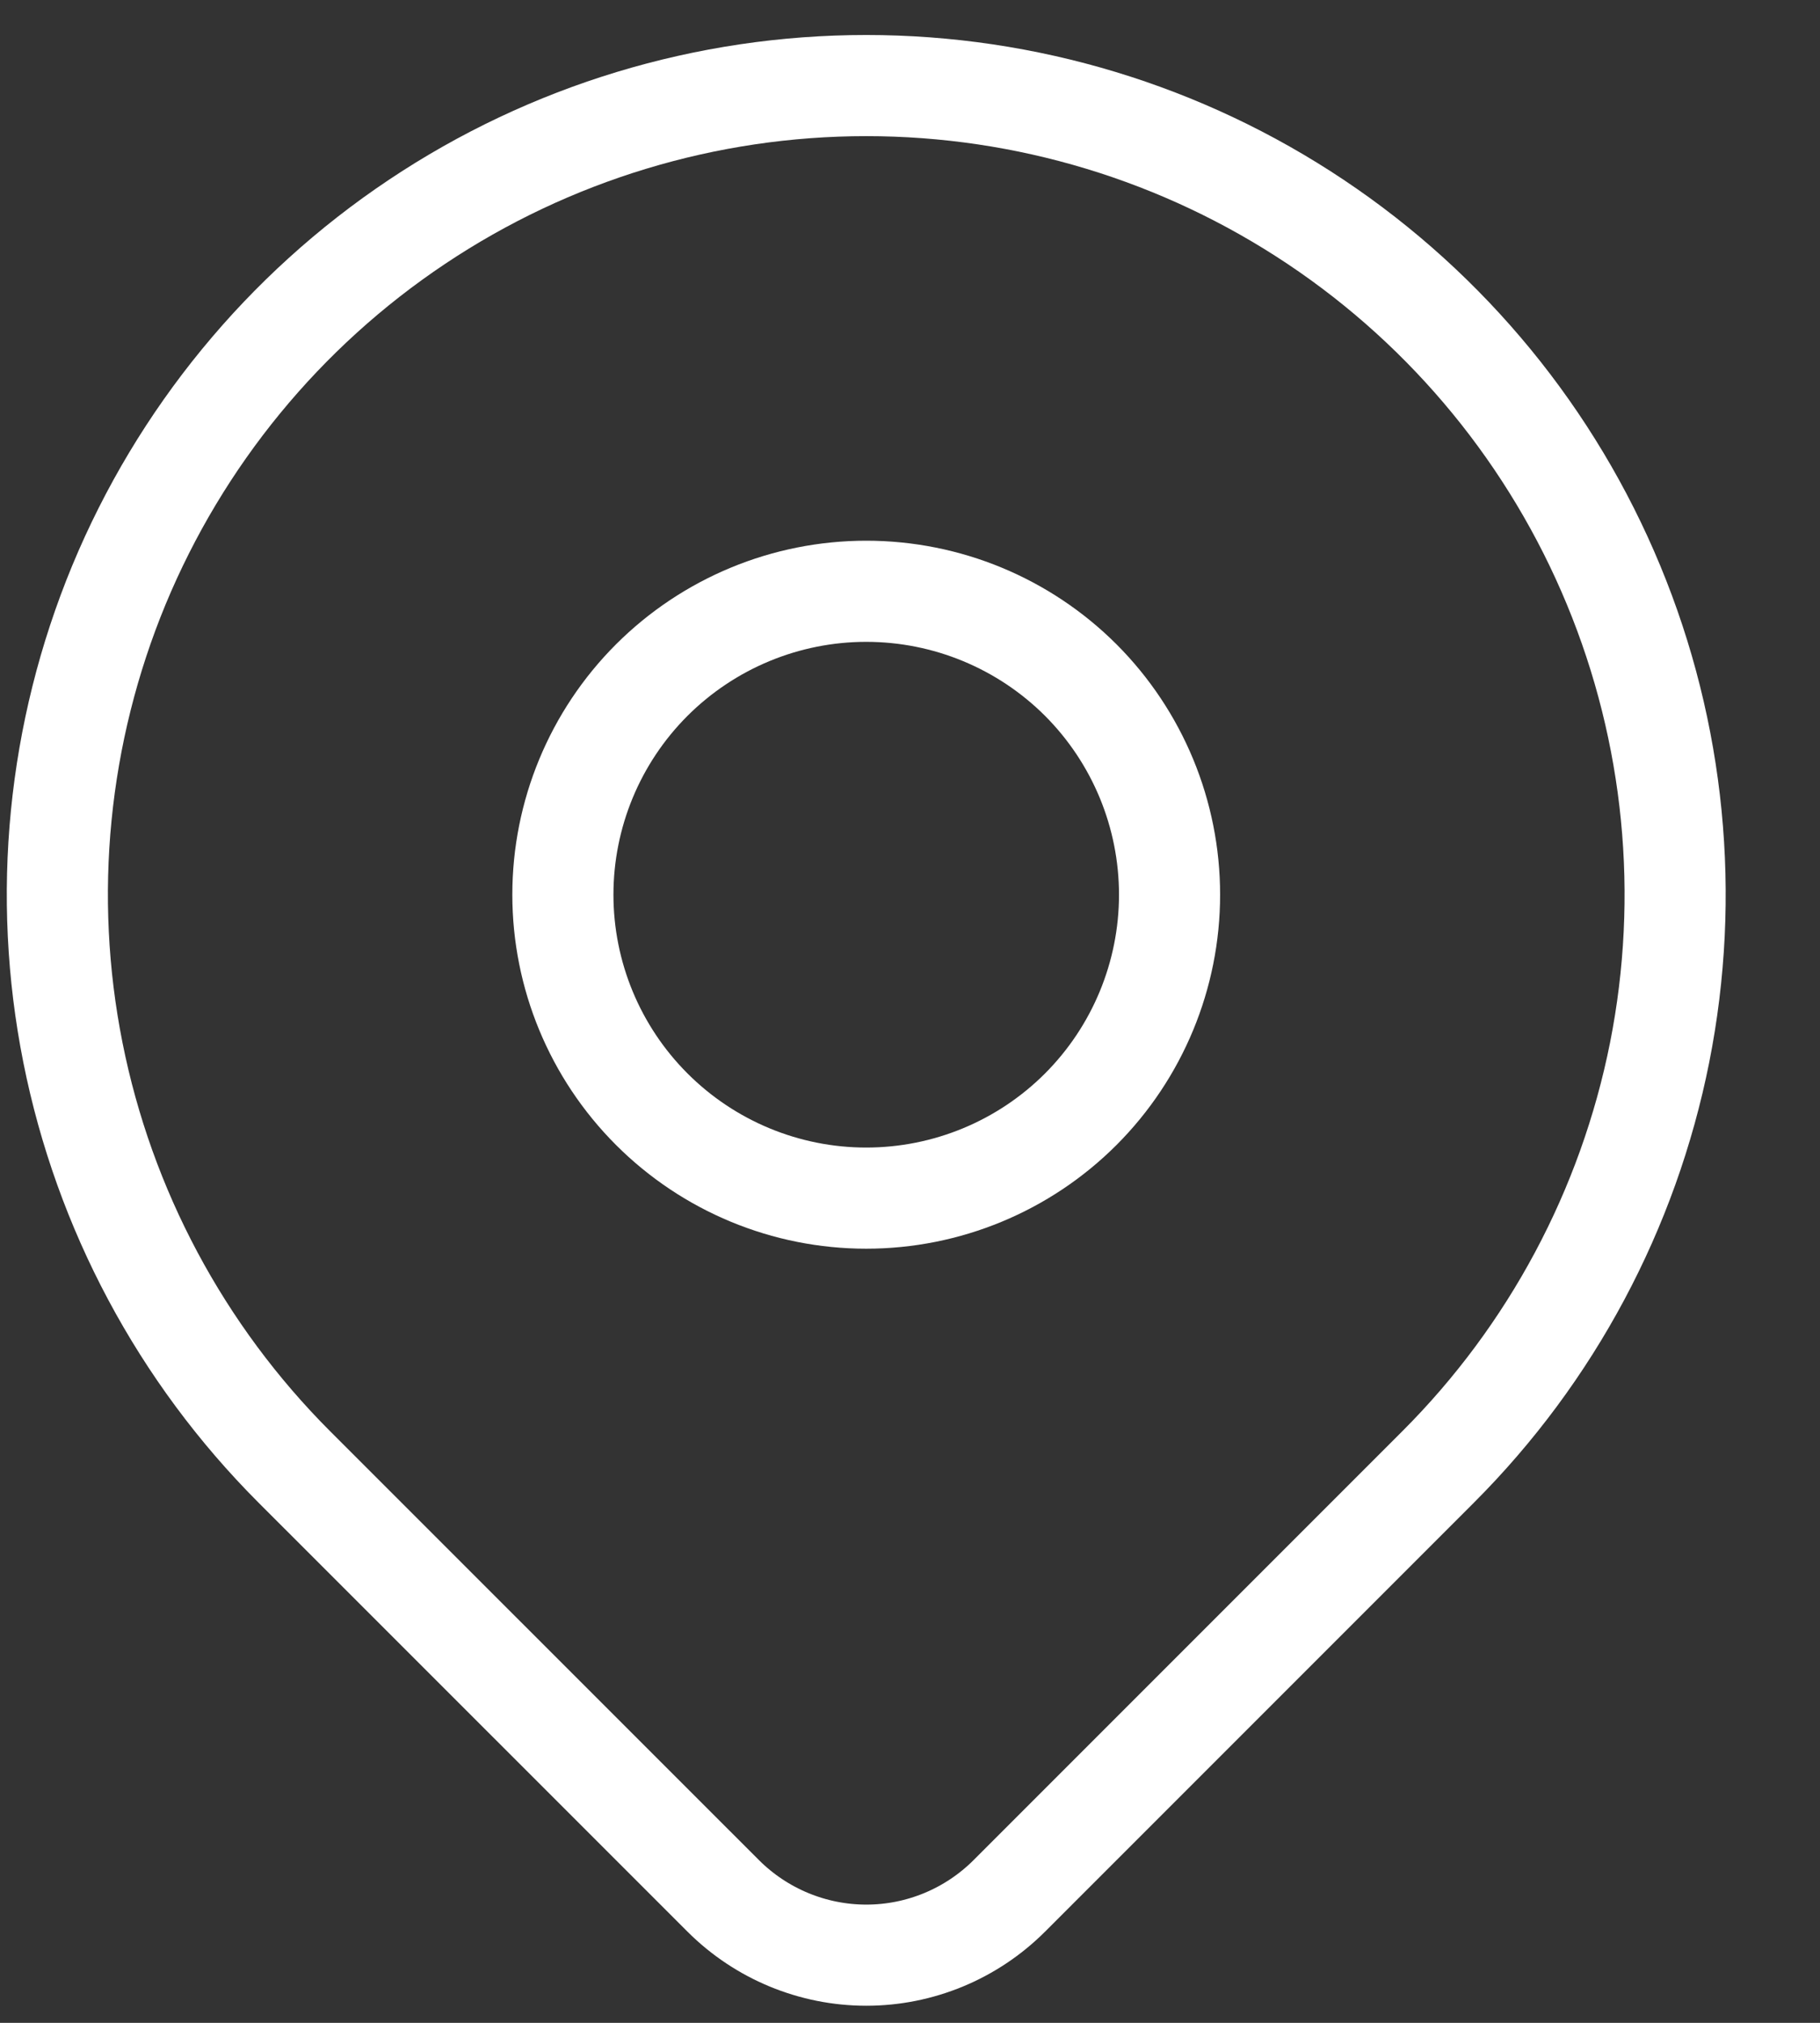
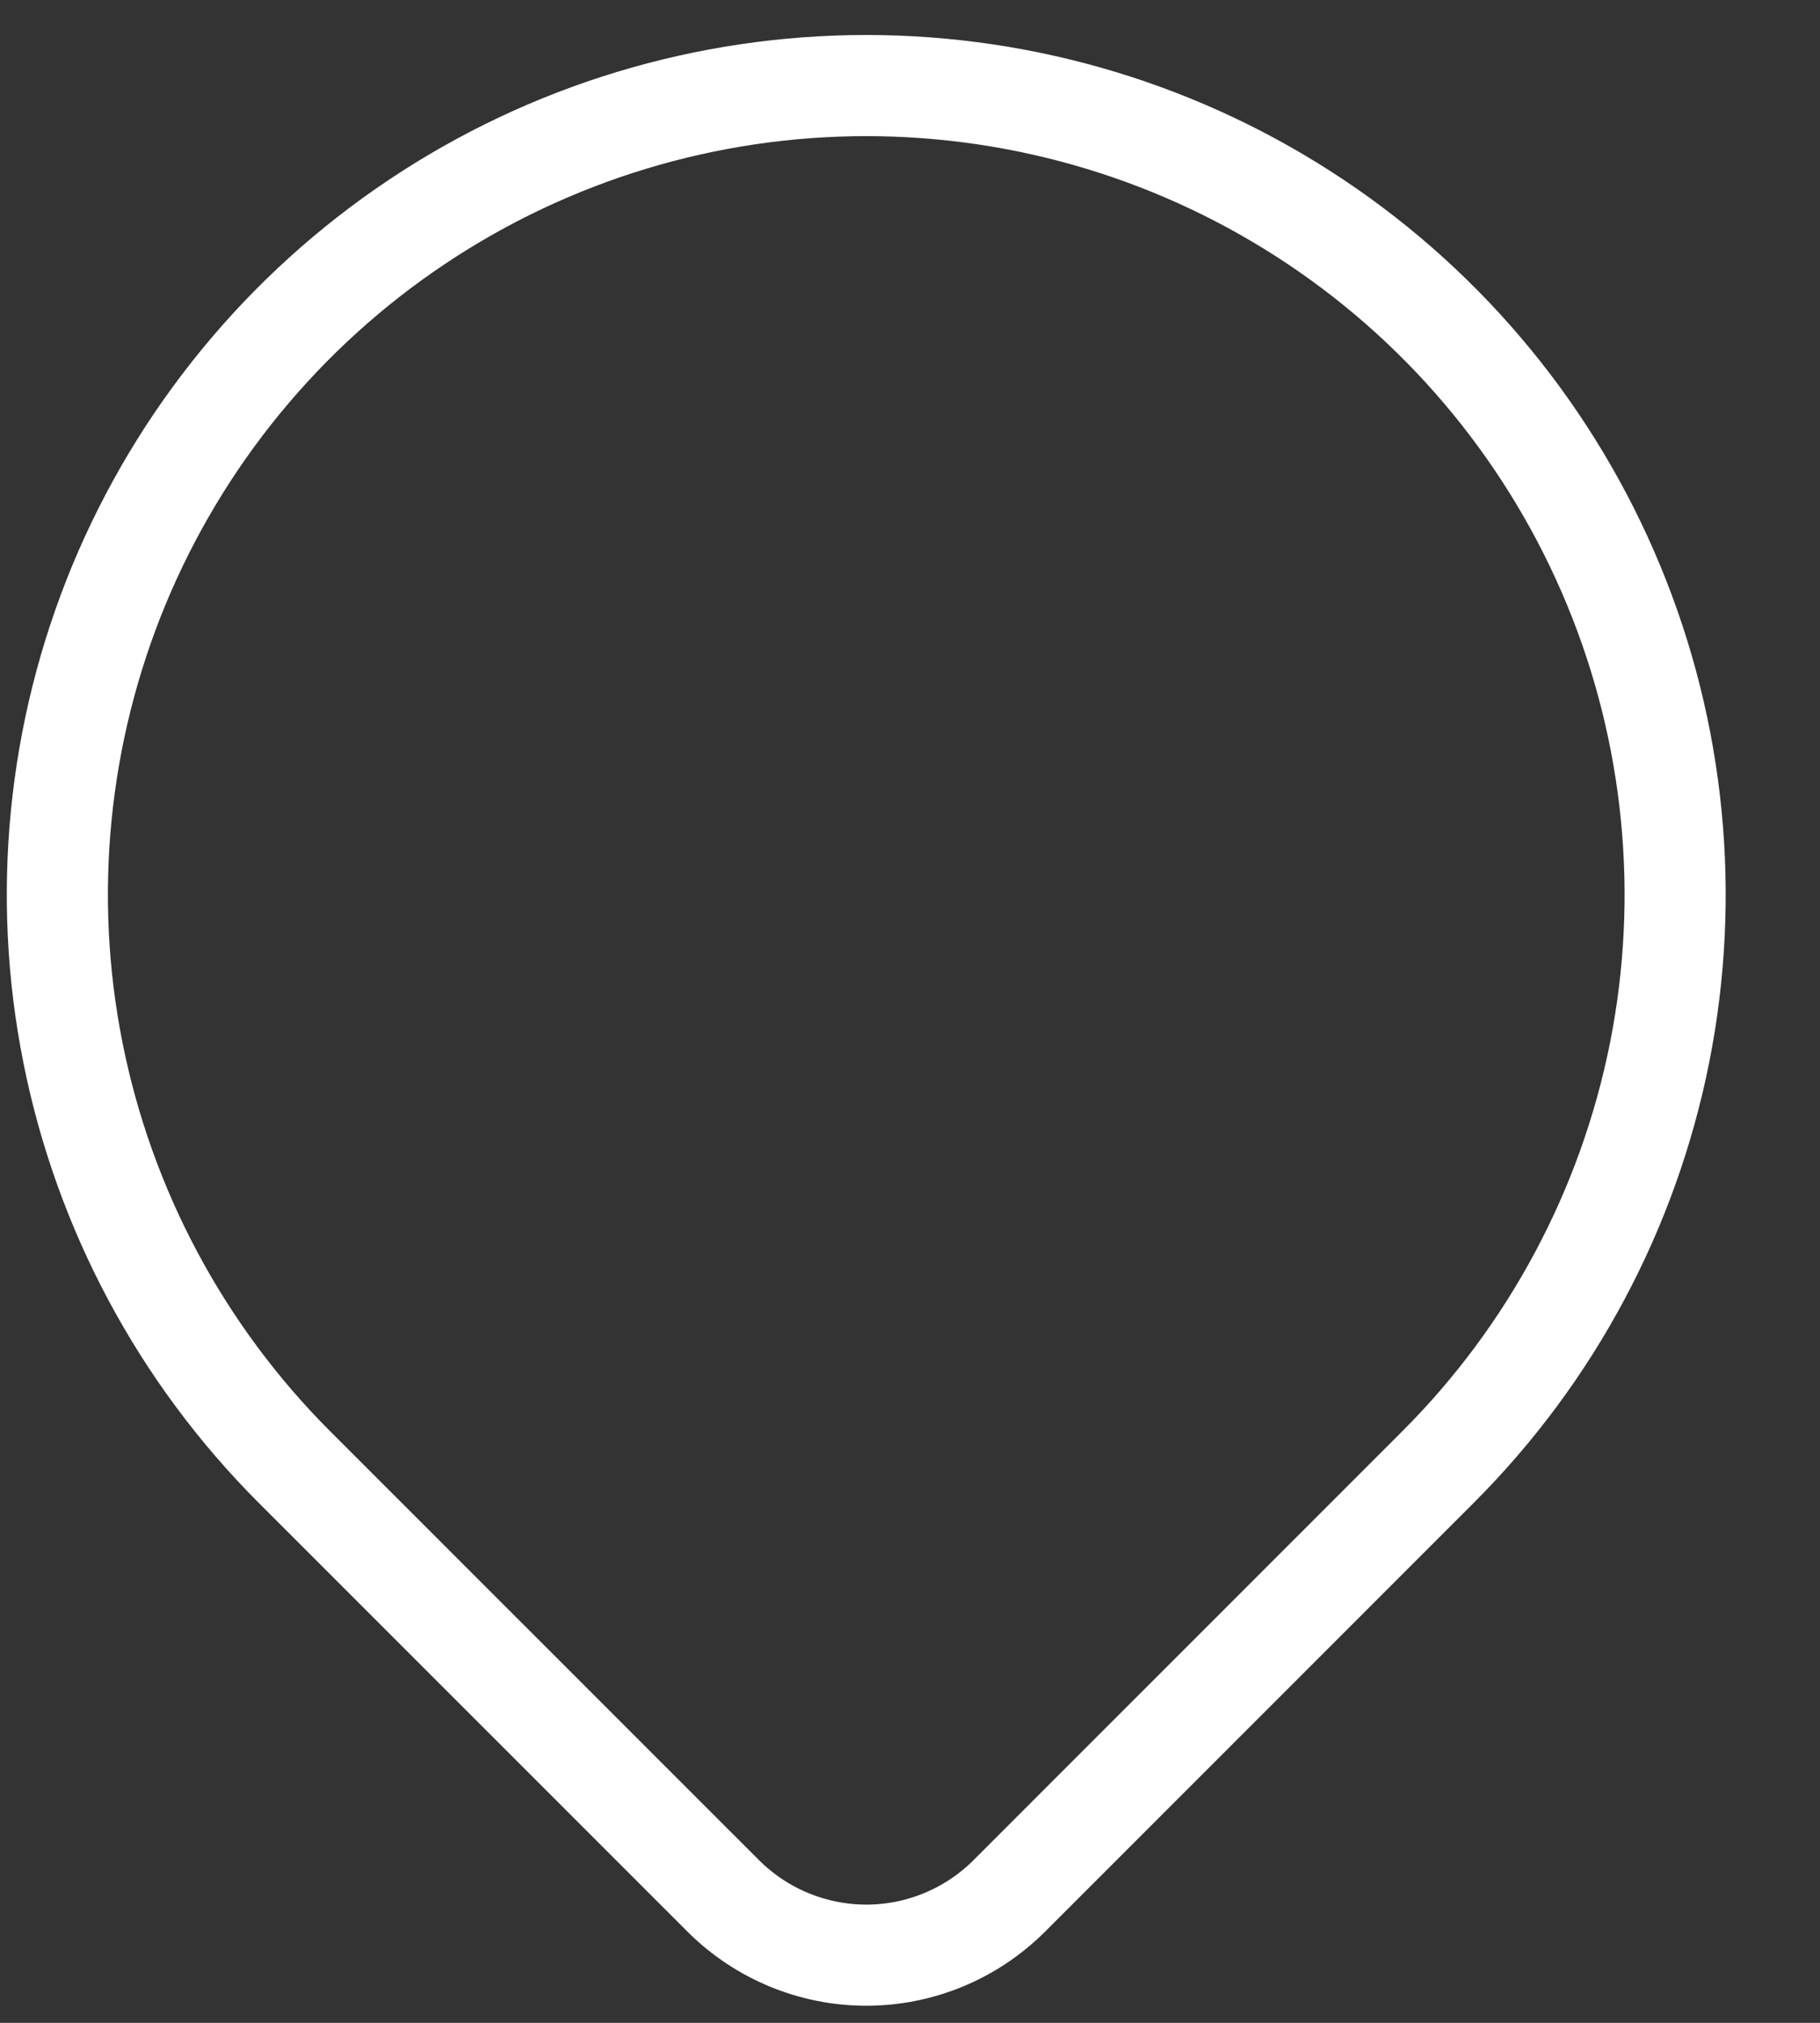
<svg xmlns="http://www.w3.org/2000/svg" width="18" height="20" viewBox="0 0 18 20" fill="none">
  <rect x="0" y="0" width="18" height="20" fill="#333333" stroke="none" />
-   <path d="M5.567 8.846C5.567 9.641 5.883 10.404 6.446 10.967C7.009 11.53 7.772 11.846 8.567 11.846C9.363 11.846 10.126 11.53 10.689 10.967C11.251 10.404 11.567 9.641 11.567 8.846C11.567 8.05 11.251 7.287 10.689 6.724C10.126 6.162 9.363 5.846 8.567 5.846C7.772 5.846 7.009 6.162 6.446 6.724C5.883 7.287 5.567 8.05 5.567 8.846Z" stroke="white" stroke-linecap="round" stroke-linejoin="round" />
  <path d="M14.224 14.503L9.981 18.746C9.606 19.12 9.098 19.331 8.568 19.331C8.038 19.331 7.529 19.12 7.154 18.746L2.91 14.503C1.792 13.384 1.03 11.958 0.721 10.406C0.412 8.855 0.571 7.246 1.176 5.784C1.782 4.323 2.807 3.073 4.123 2.194C5.438 1.315 6.985 0.846 8.567 0.846C10.15 0.846 11.696 1.315 13.012 2.194C14.328 3.073 15.353 4.323 15.958 5.784C16.564 7.246 16.722 8.855 16.414 10.406C16.105 11.958 15.343 13.384 14.224 14.503Z" stroke="white" stroke-linecap="round" stroke-linejoin="round" />
</svg>